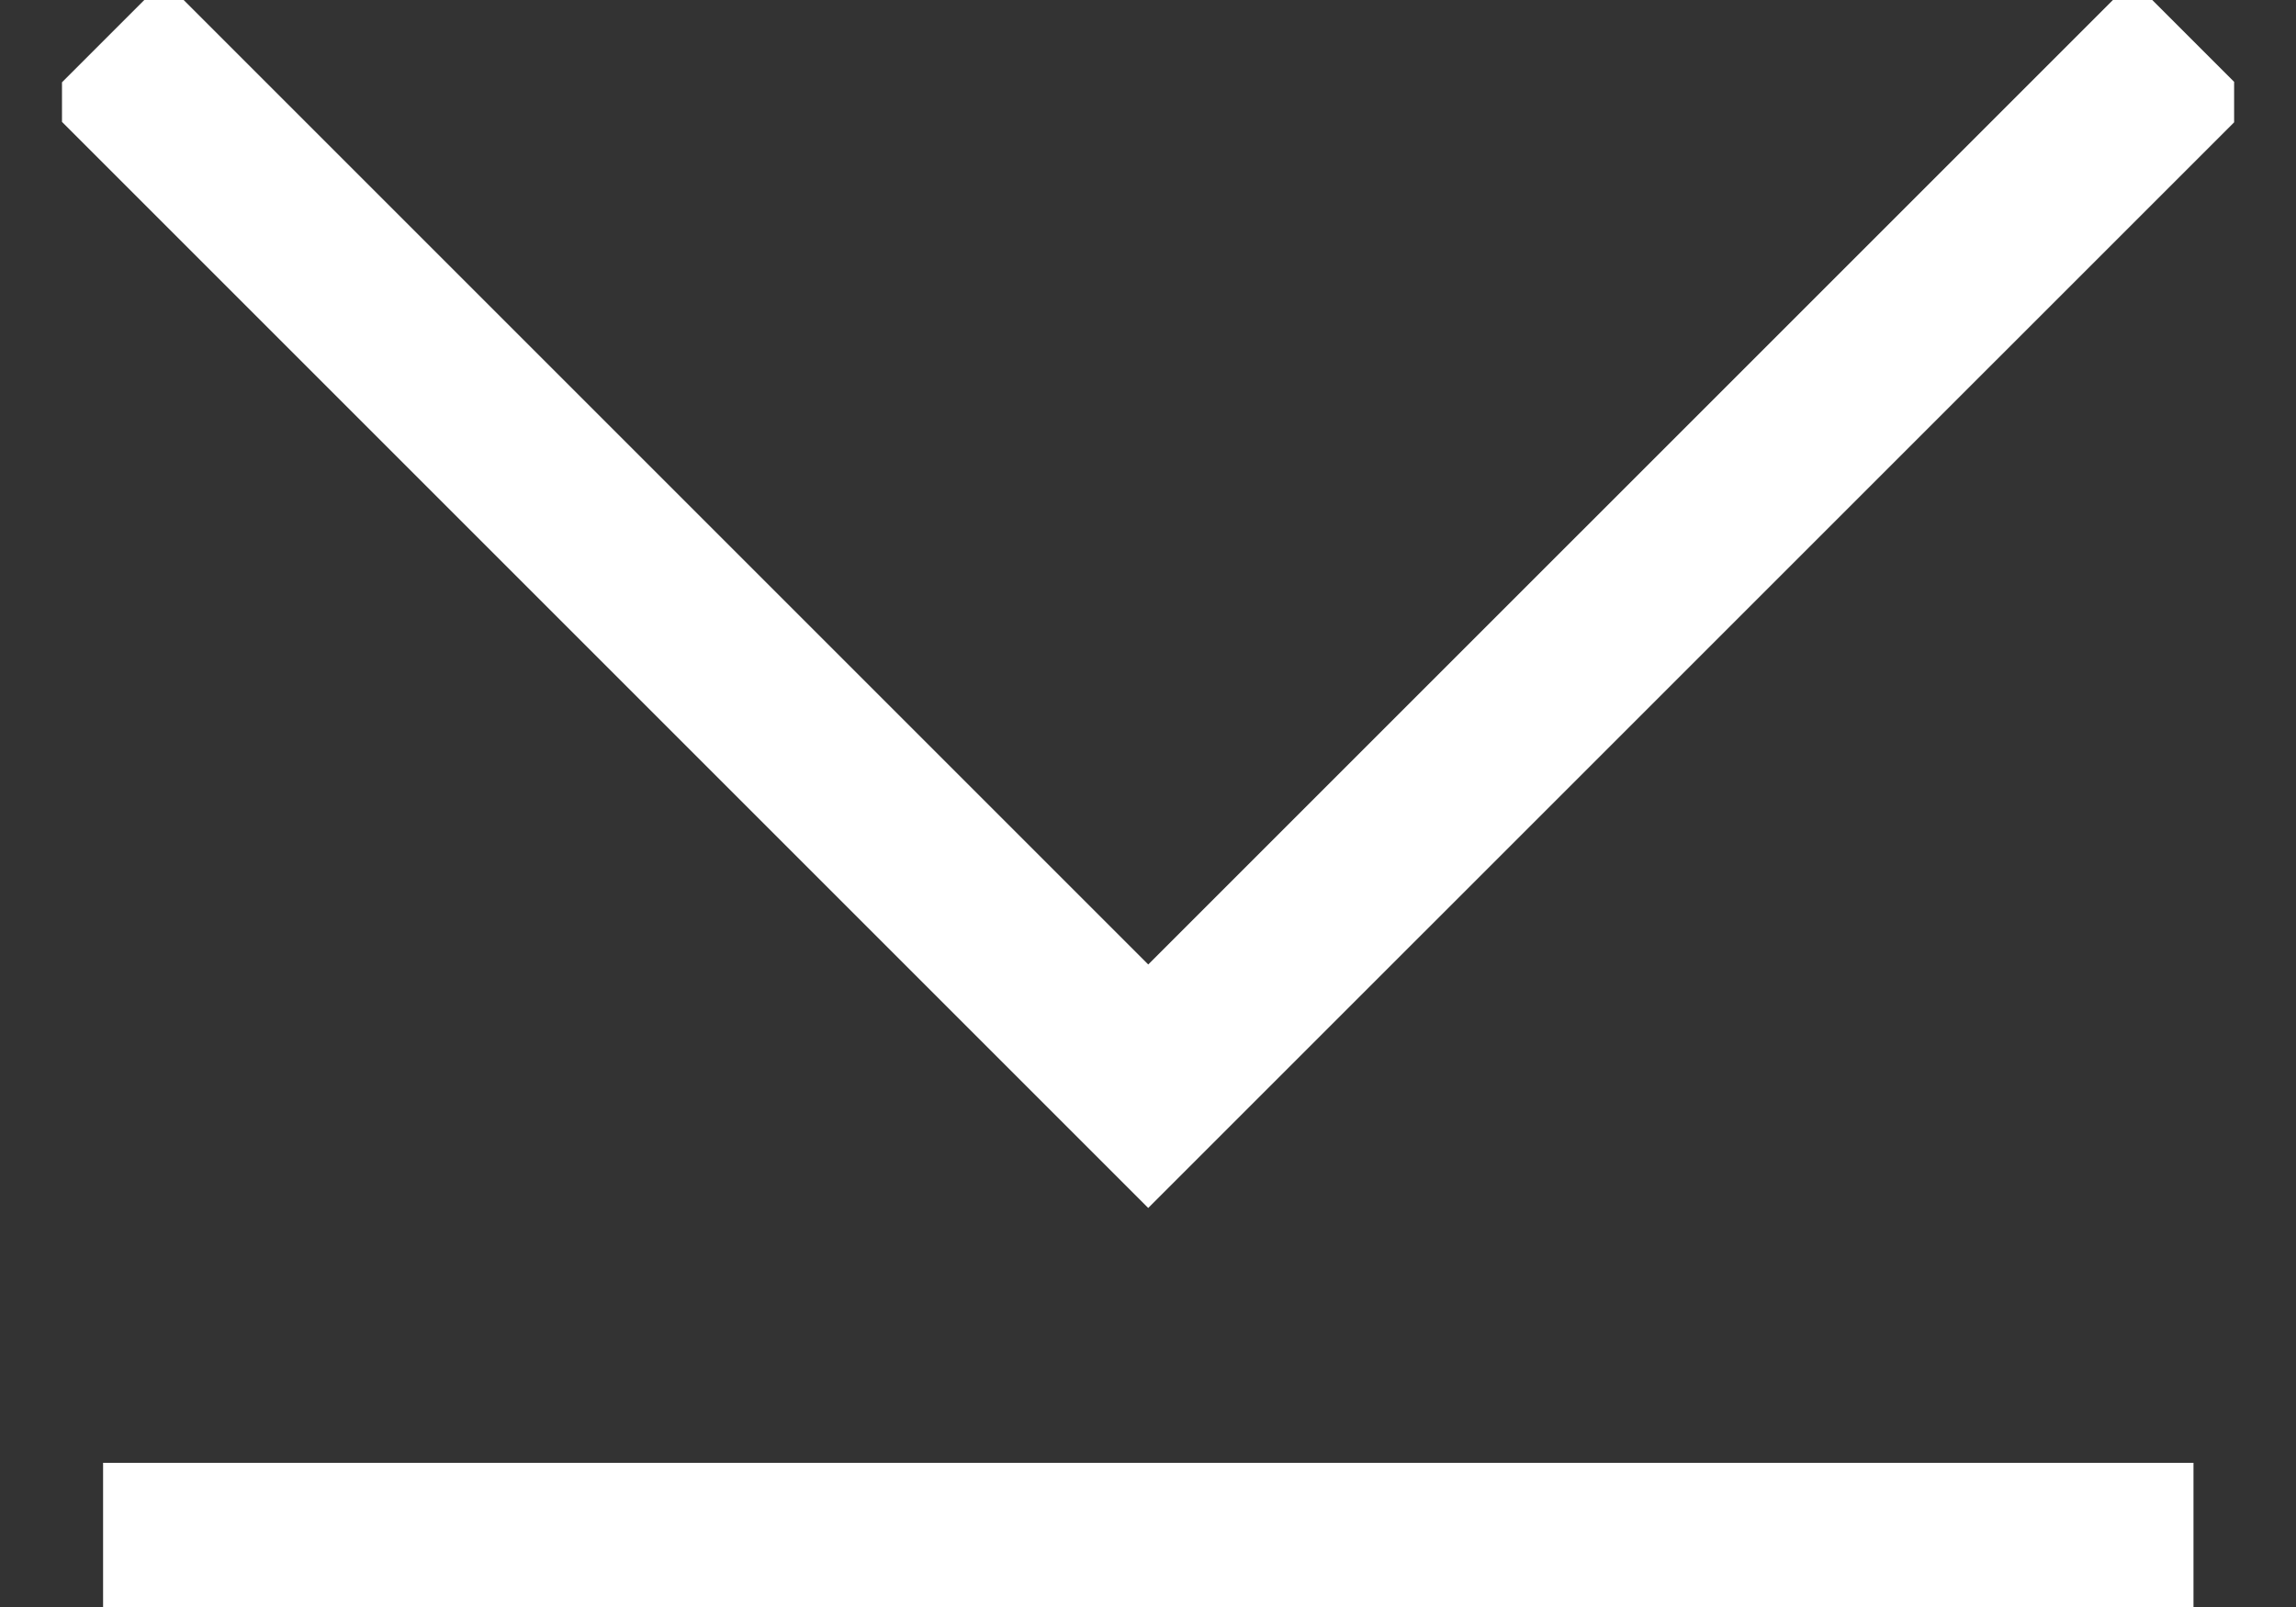
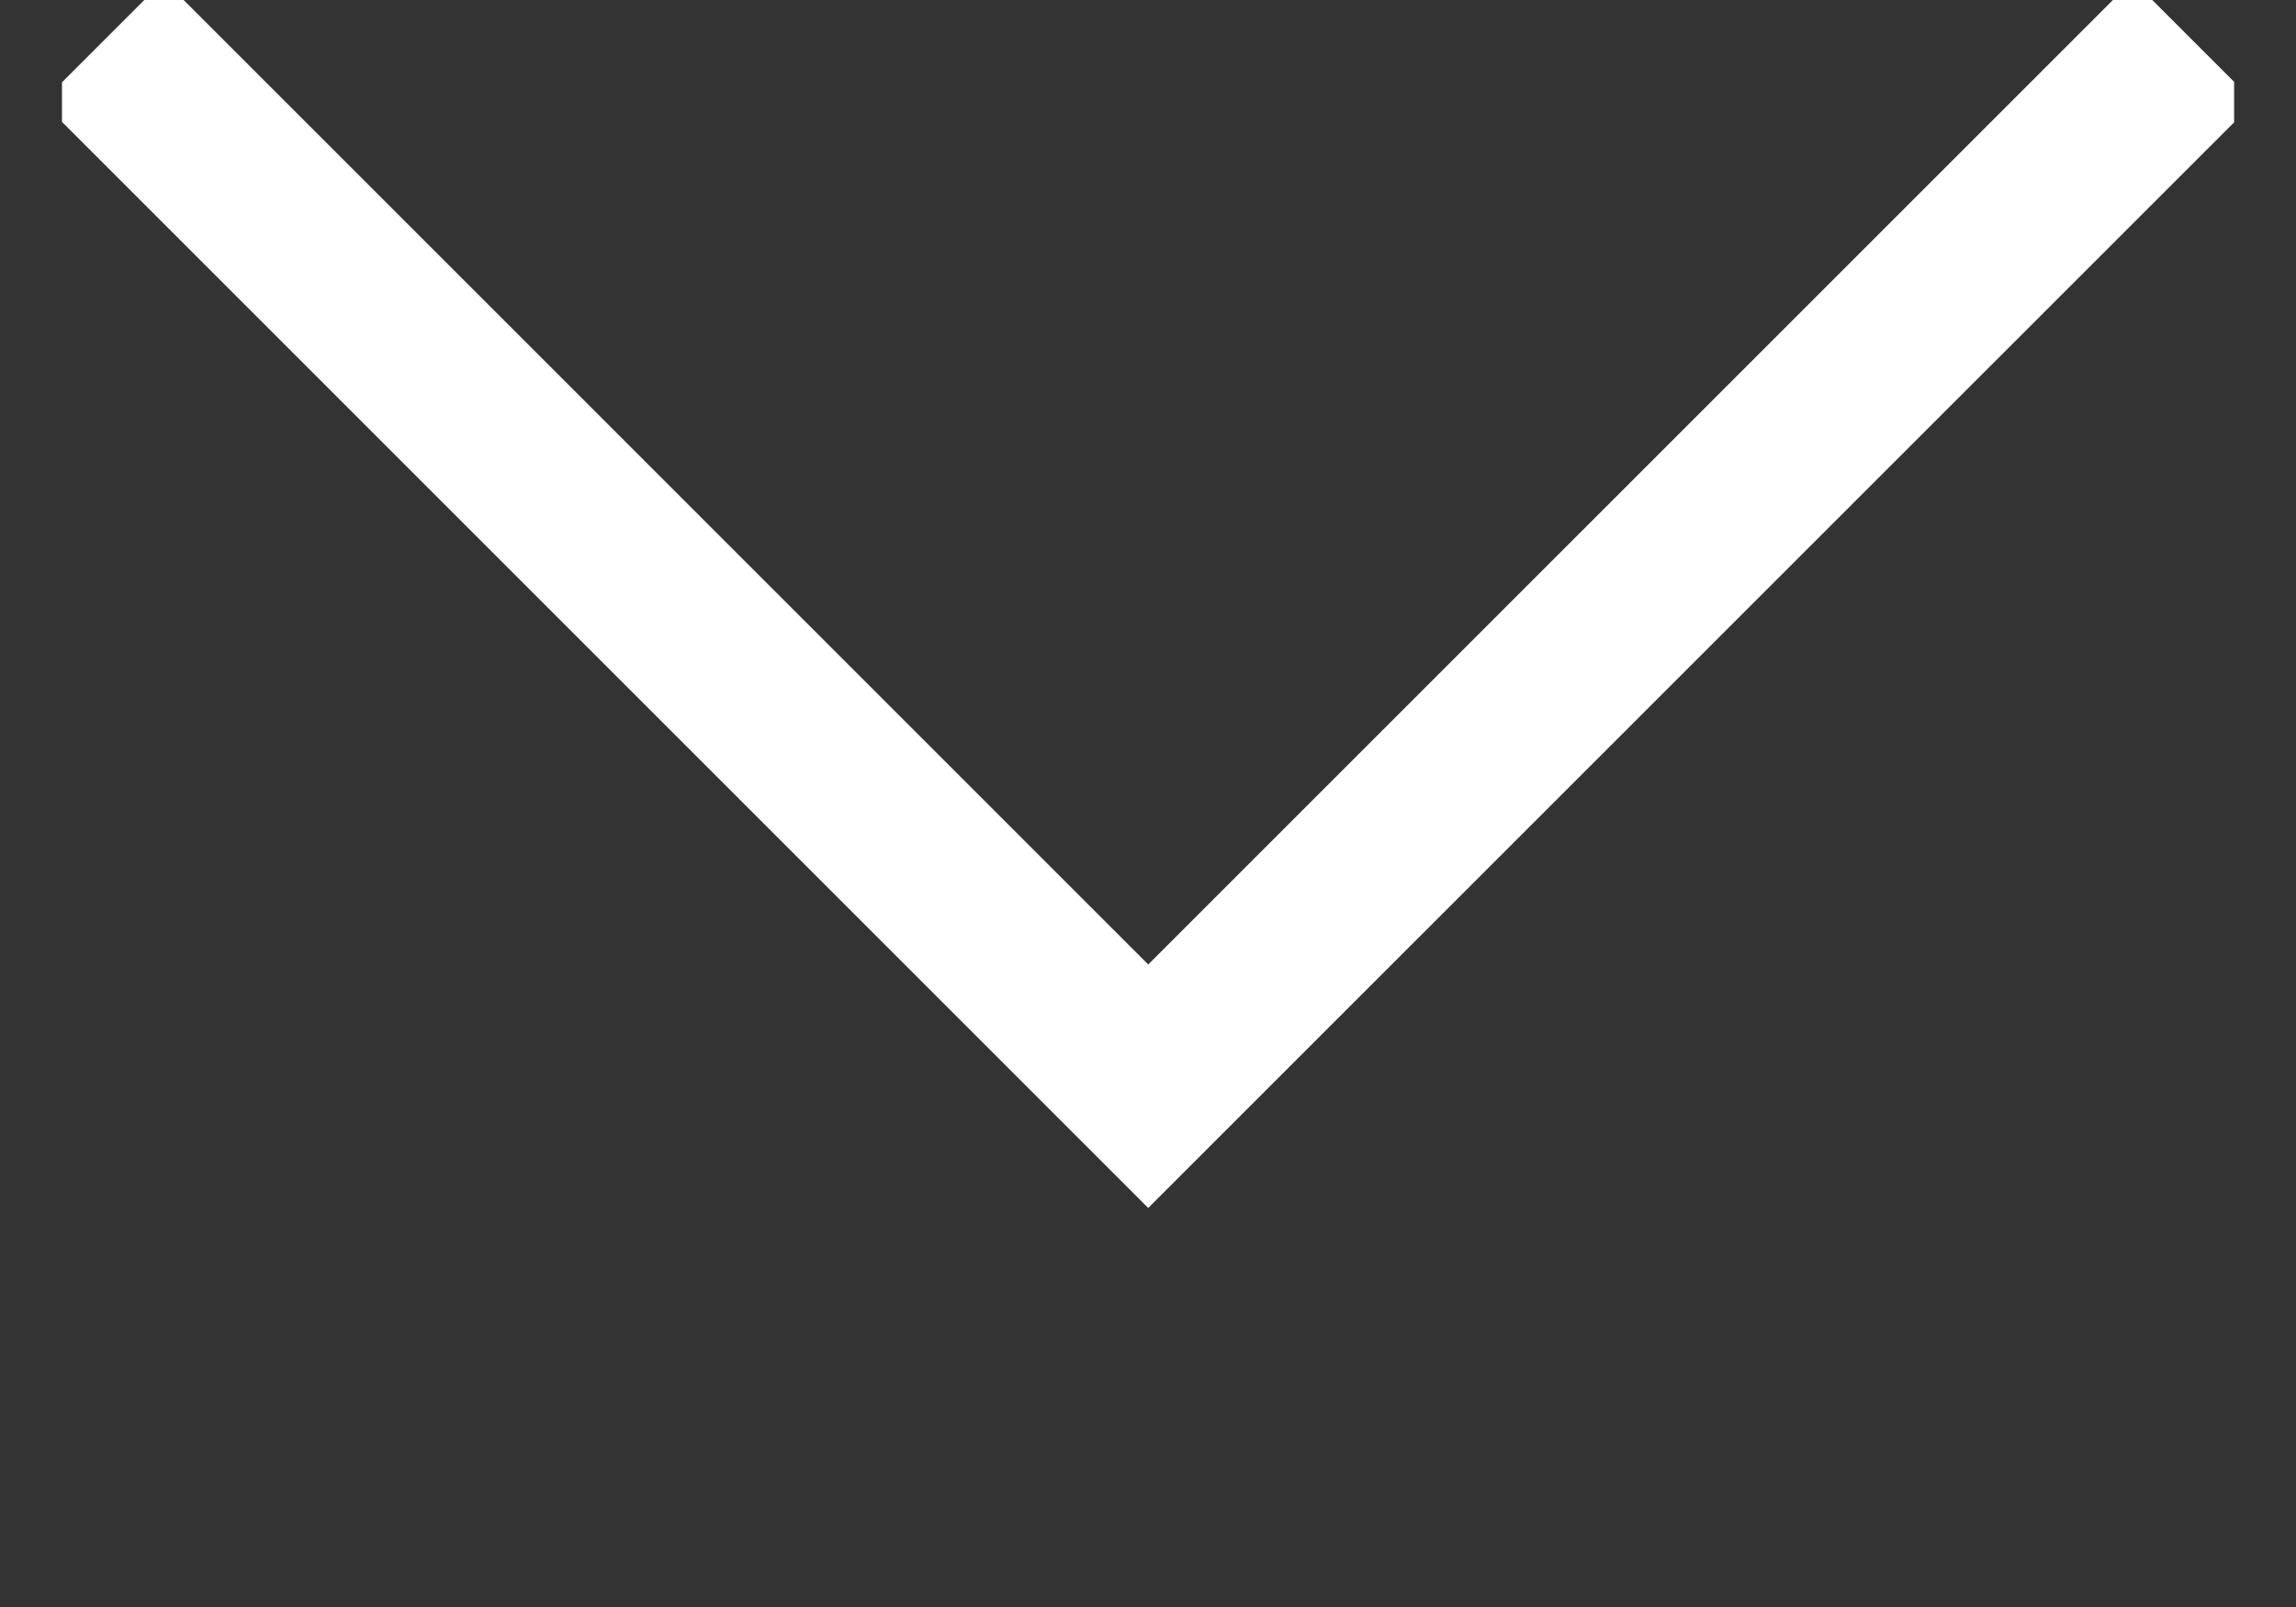
<svg xmlns="http://www.w3.org/2000/svg" width="20" height="14" viewBox="0 0 20 14" fill="none">
  <rect x="0" y="0" width="20" height="14" fill="#333333" stroke="none" />
  <g clip-path="url(#clip0_950_144)">
    <path d="M19.107 0.359L10.002 9.463L0.898 0.359" stroke="white" stroke-width="1.5" stroke-miterlimit="10" />
-     <path d="M0.898 13.494H19.107" stroke="white" stroke-width="1.5" stroke-miterlimit="10" />
  </g>
  <defs>
    <clipPath id="clip0_950_144">
      <rect width="18.921" height="14" fill="white" transform="translate(0.54)" />
    </clipPath>
  </defs>
</svg>